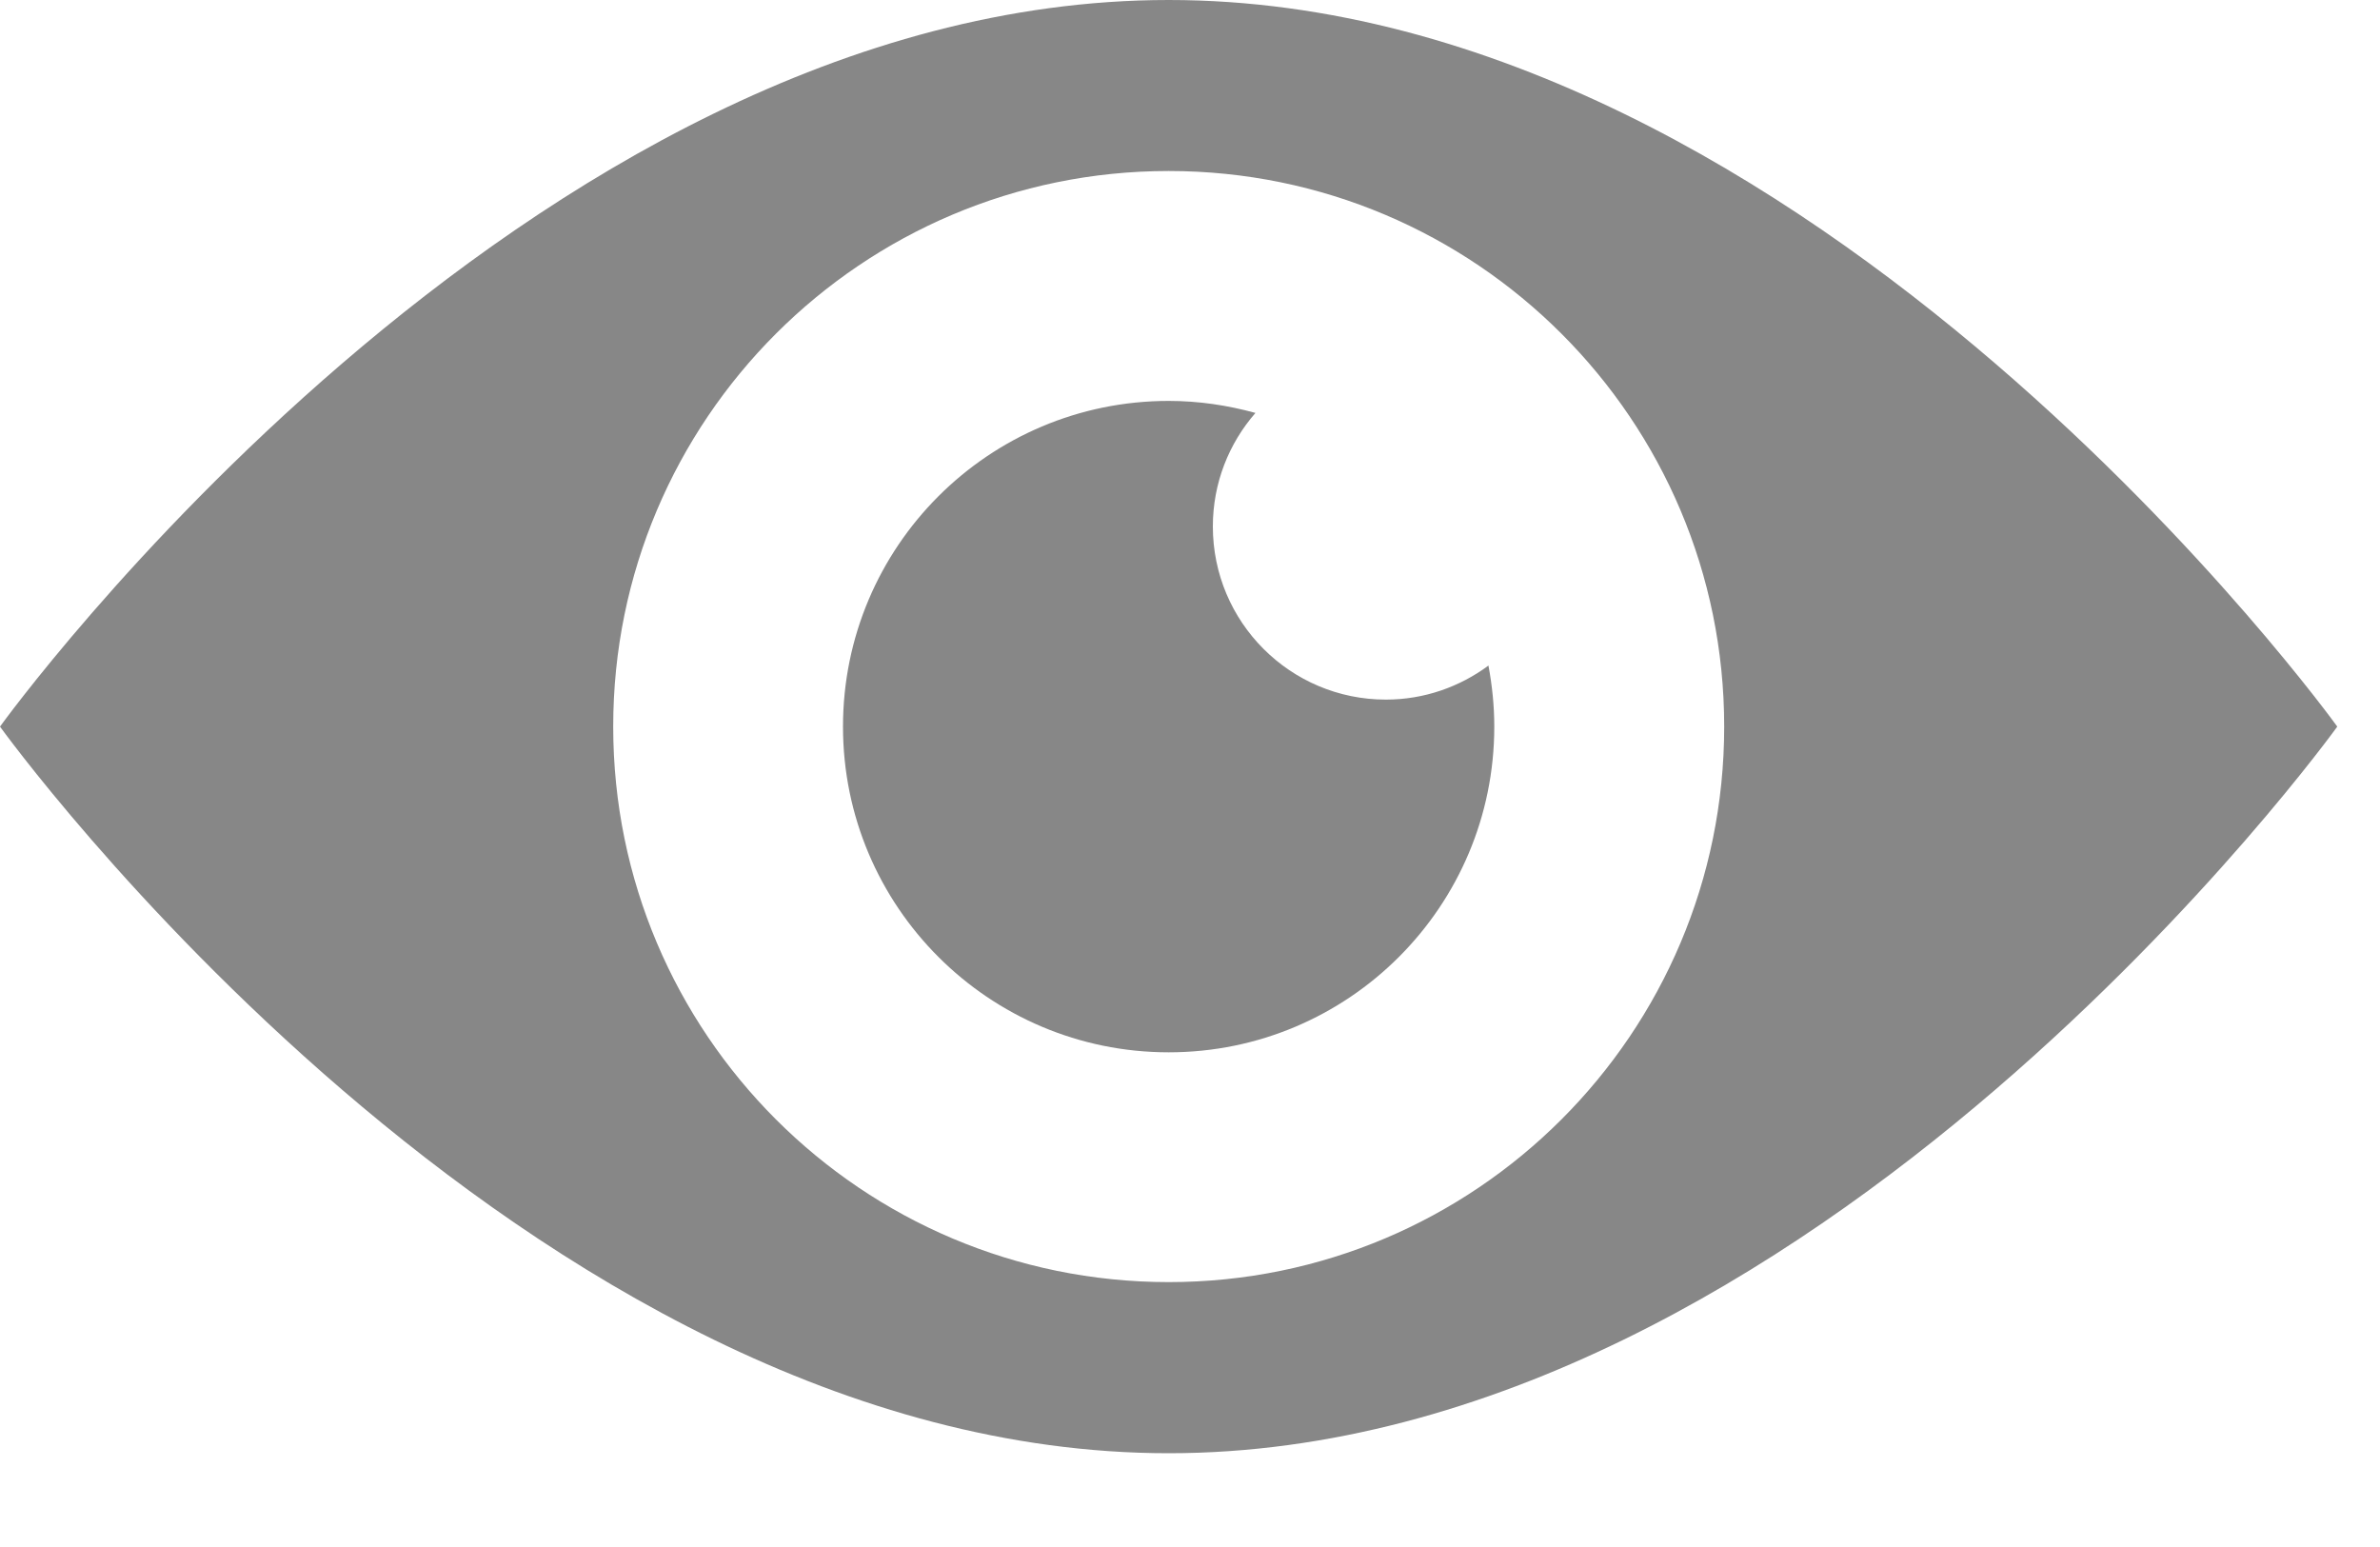
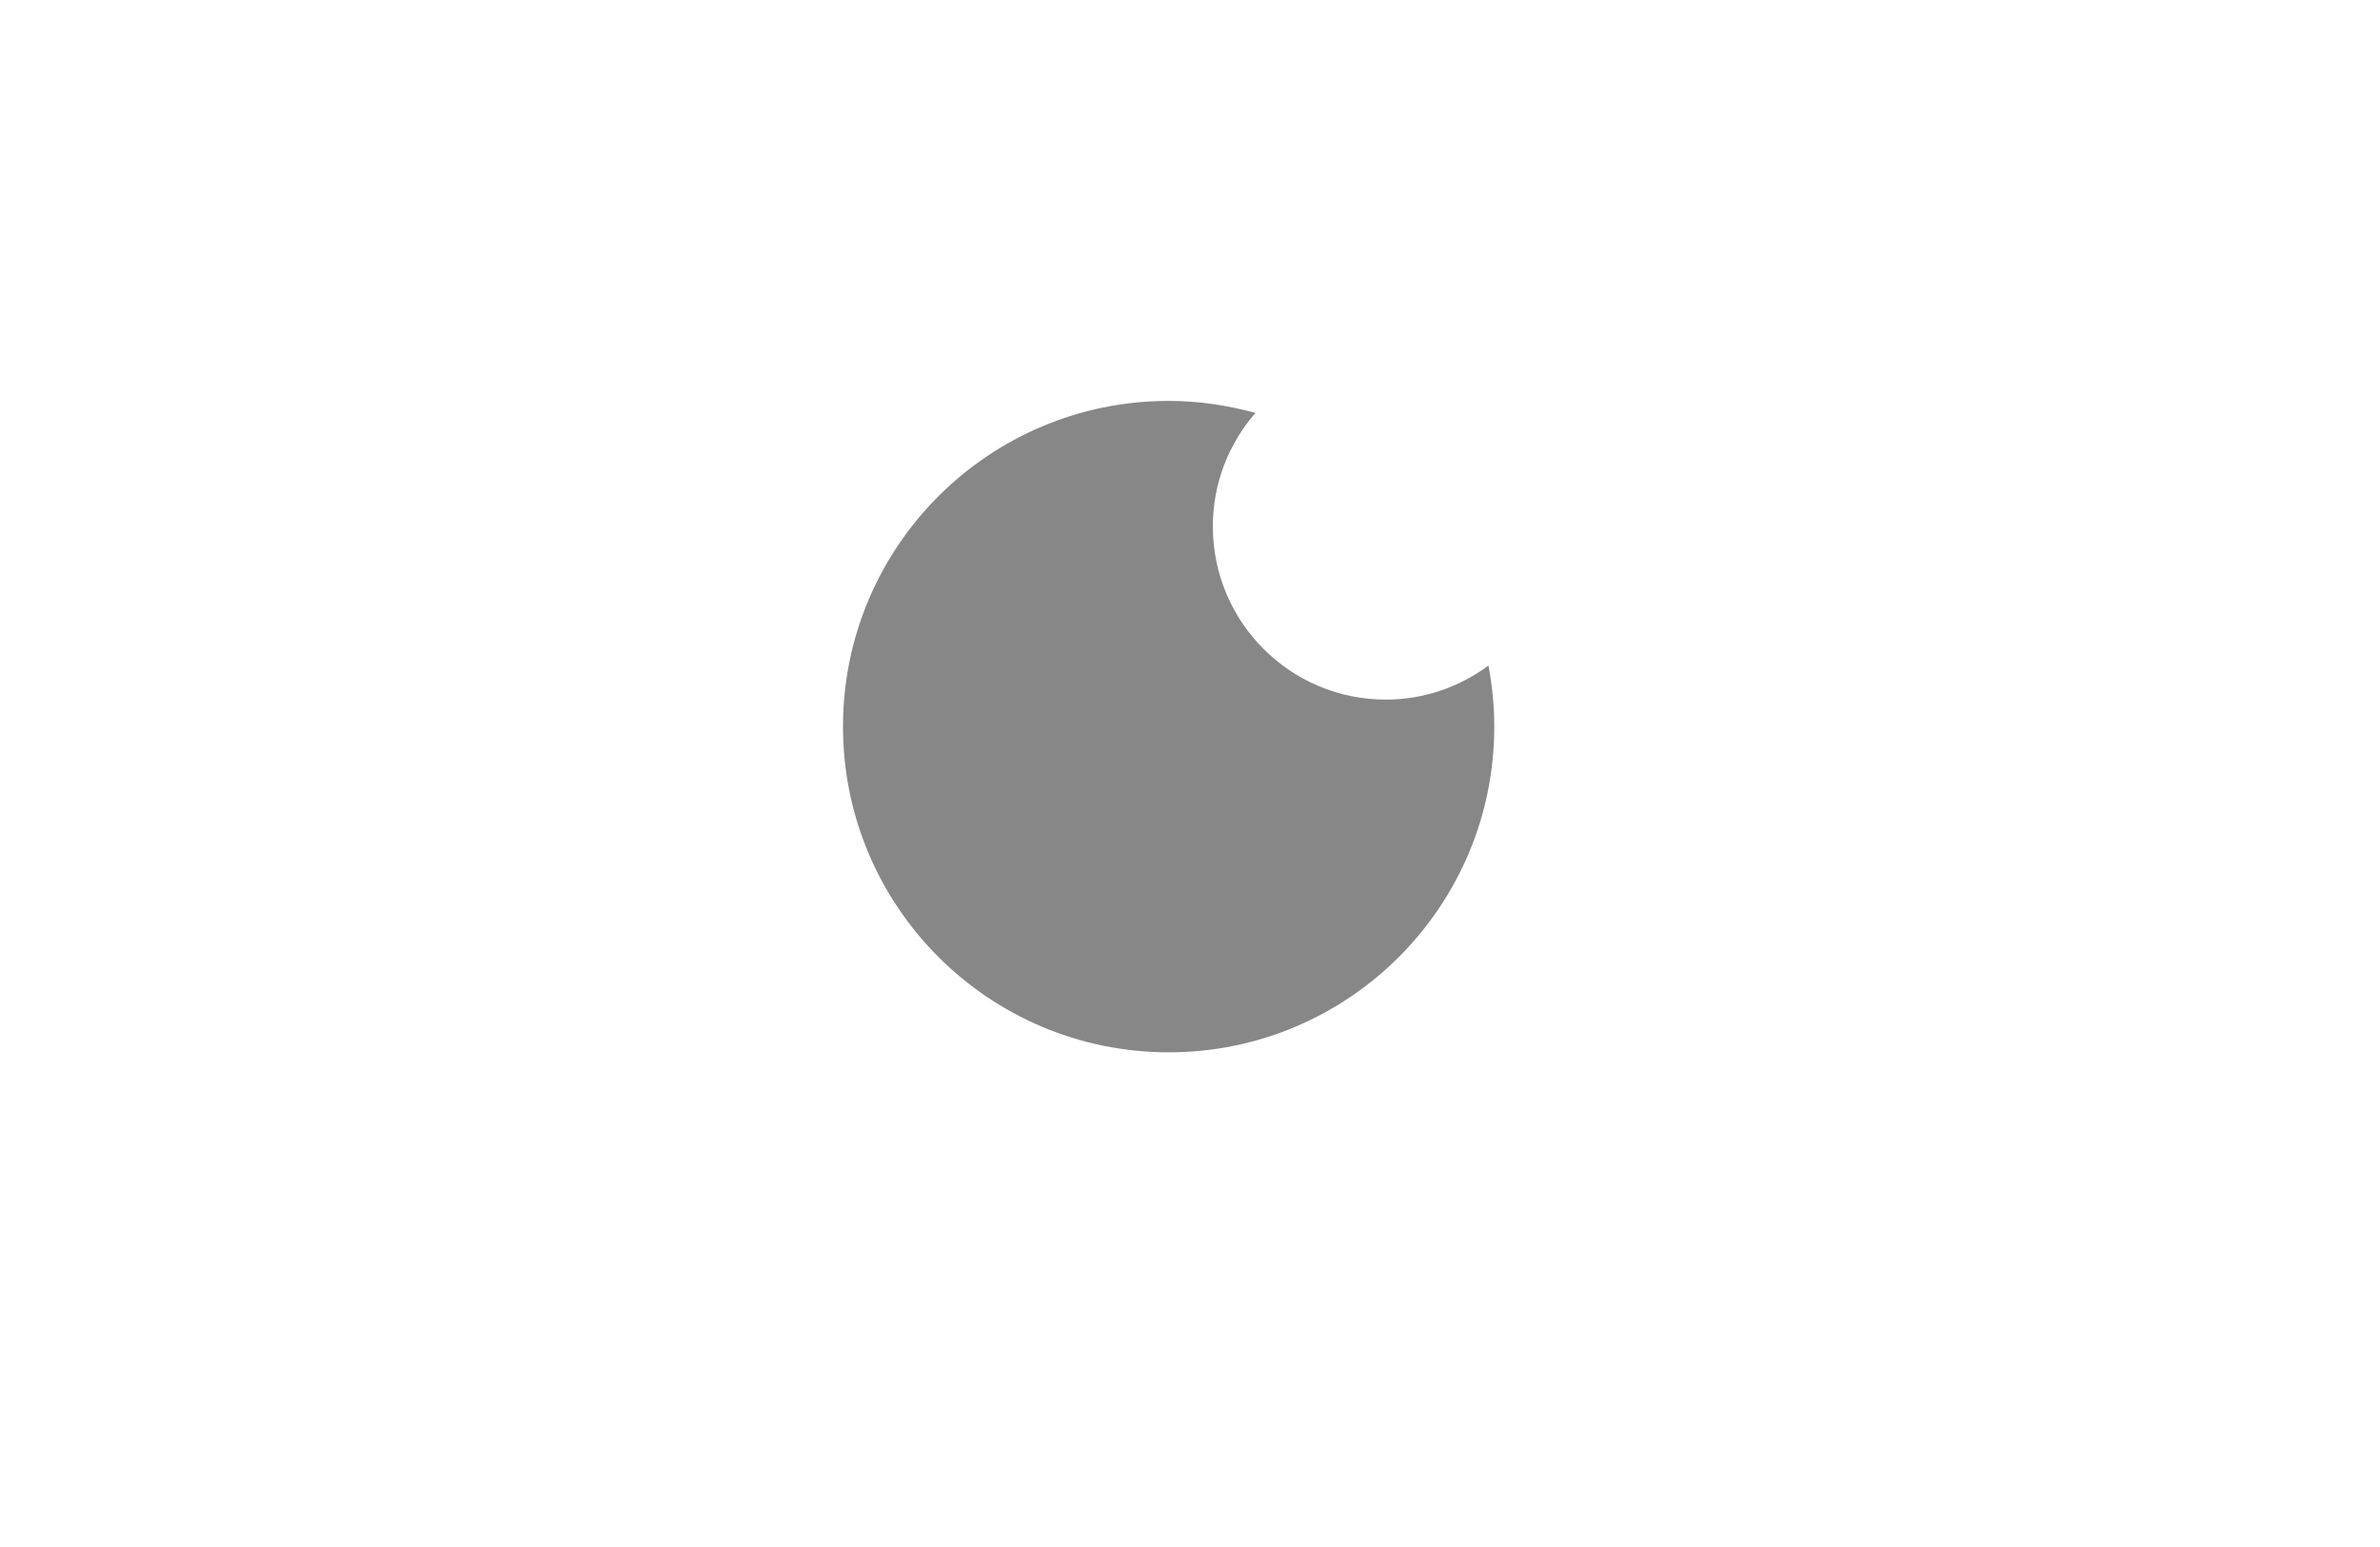
<svg xmlns="http://www.w3.org/2000/svg" width="20px" height="13px" viewBox="0 0 20 13" version="1.1">
  <title>628D491C-A389-495B-A8D0-092C30EFFE69</title>
  <desc>Created with sketchtool.</desc>
  <defs />
  <g id="Page-1" stroke="none" stroke-width="1" fill="none" fill-rule="evenodd">
    <g id="Notes-" transform="translate(-731, -701)" fill="#878787">
      <g id="Header-Copy" transform="translate(701, 89)">
        <g id="Header-Copy-2" transform="translate(0, 593)">
          <g id="Page-1" transform="translate(30, 19)">
-             <path d="M9.821,10.774 C7.243,10.774 5.153,8.684 5.153,6.106 C5.153,3.527 7.243,1.437 9.821,1.437 C12.399,1.437 14.489,3.527 14.489,6.106 C14.489,8.684 12.399,10.774 9.821,10.774 M9.821,0 C4.397,0 0,6.106 0,6.106 C0,6.106 4.397,12.212 9.821,12.212 C15.245,12.212 19.641,6.106 19.641,6.106 C19.641,6.106 15.245,0 9.821,0" id="Fill-1" />
            <path d="M11.646,5.879 C10.842,5.879 10.192,5.227 10.192,4.424 C10.192,4.059 10.327,3.726 10.55,3.47 C10.317,3.406 10.074,3.369 9.821,3.369 C8.309,3.369 7.084,4.594 7.084,6.106 C7.084,7.617 8.309,8.843 9.821,8.843 C11.333,8.843 12.557,7.617 12.557,6.106 C12.557,5.931 12.539,5.76 12.508,5.593 C12.266,5.772 11.968,5.879 11.646,5.879" id="Fill-3" />
          </g>
        </g>
      </g>
    </g>
  </g>
</svg>